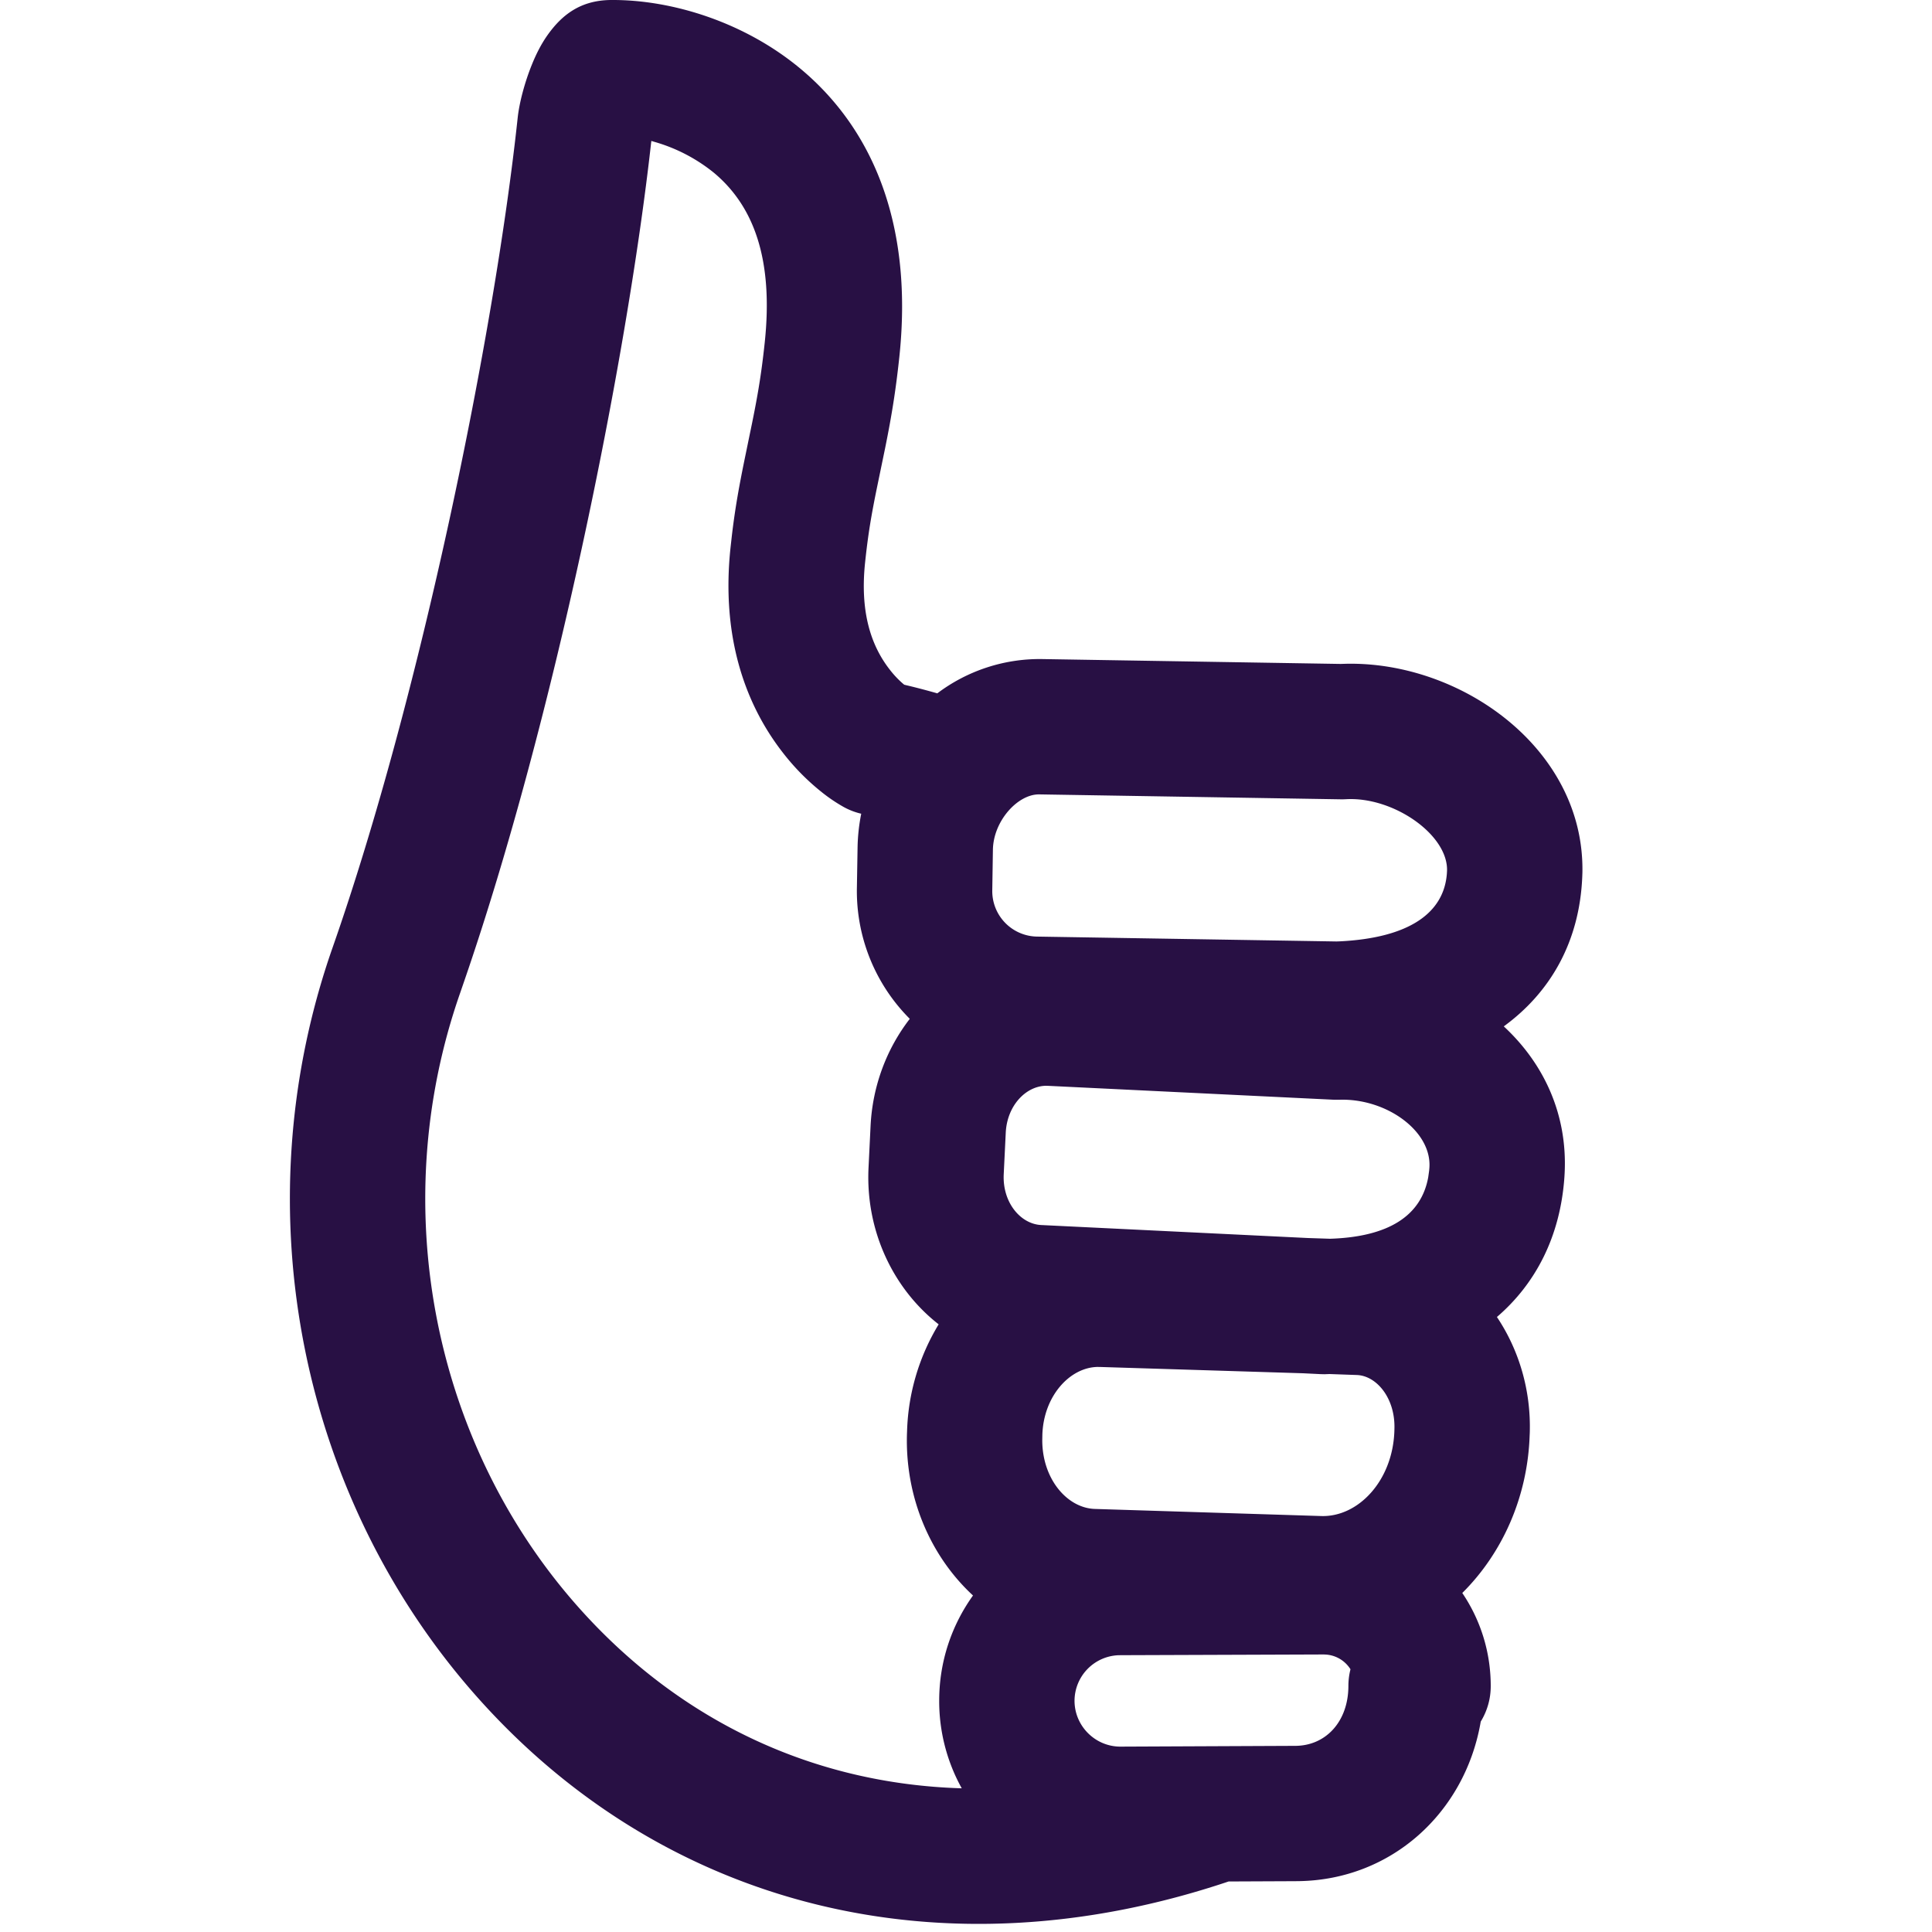
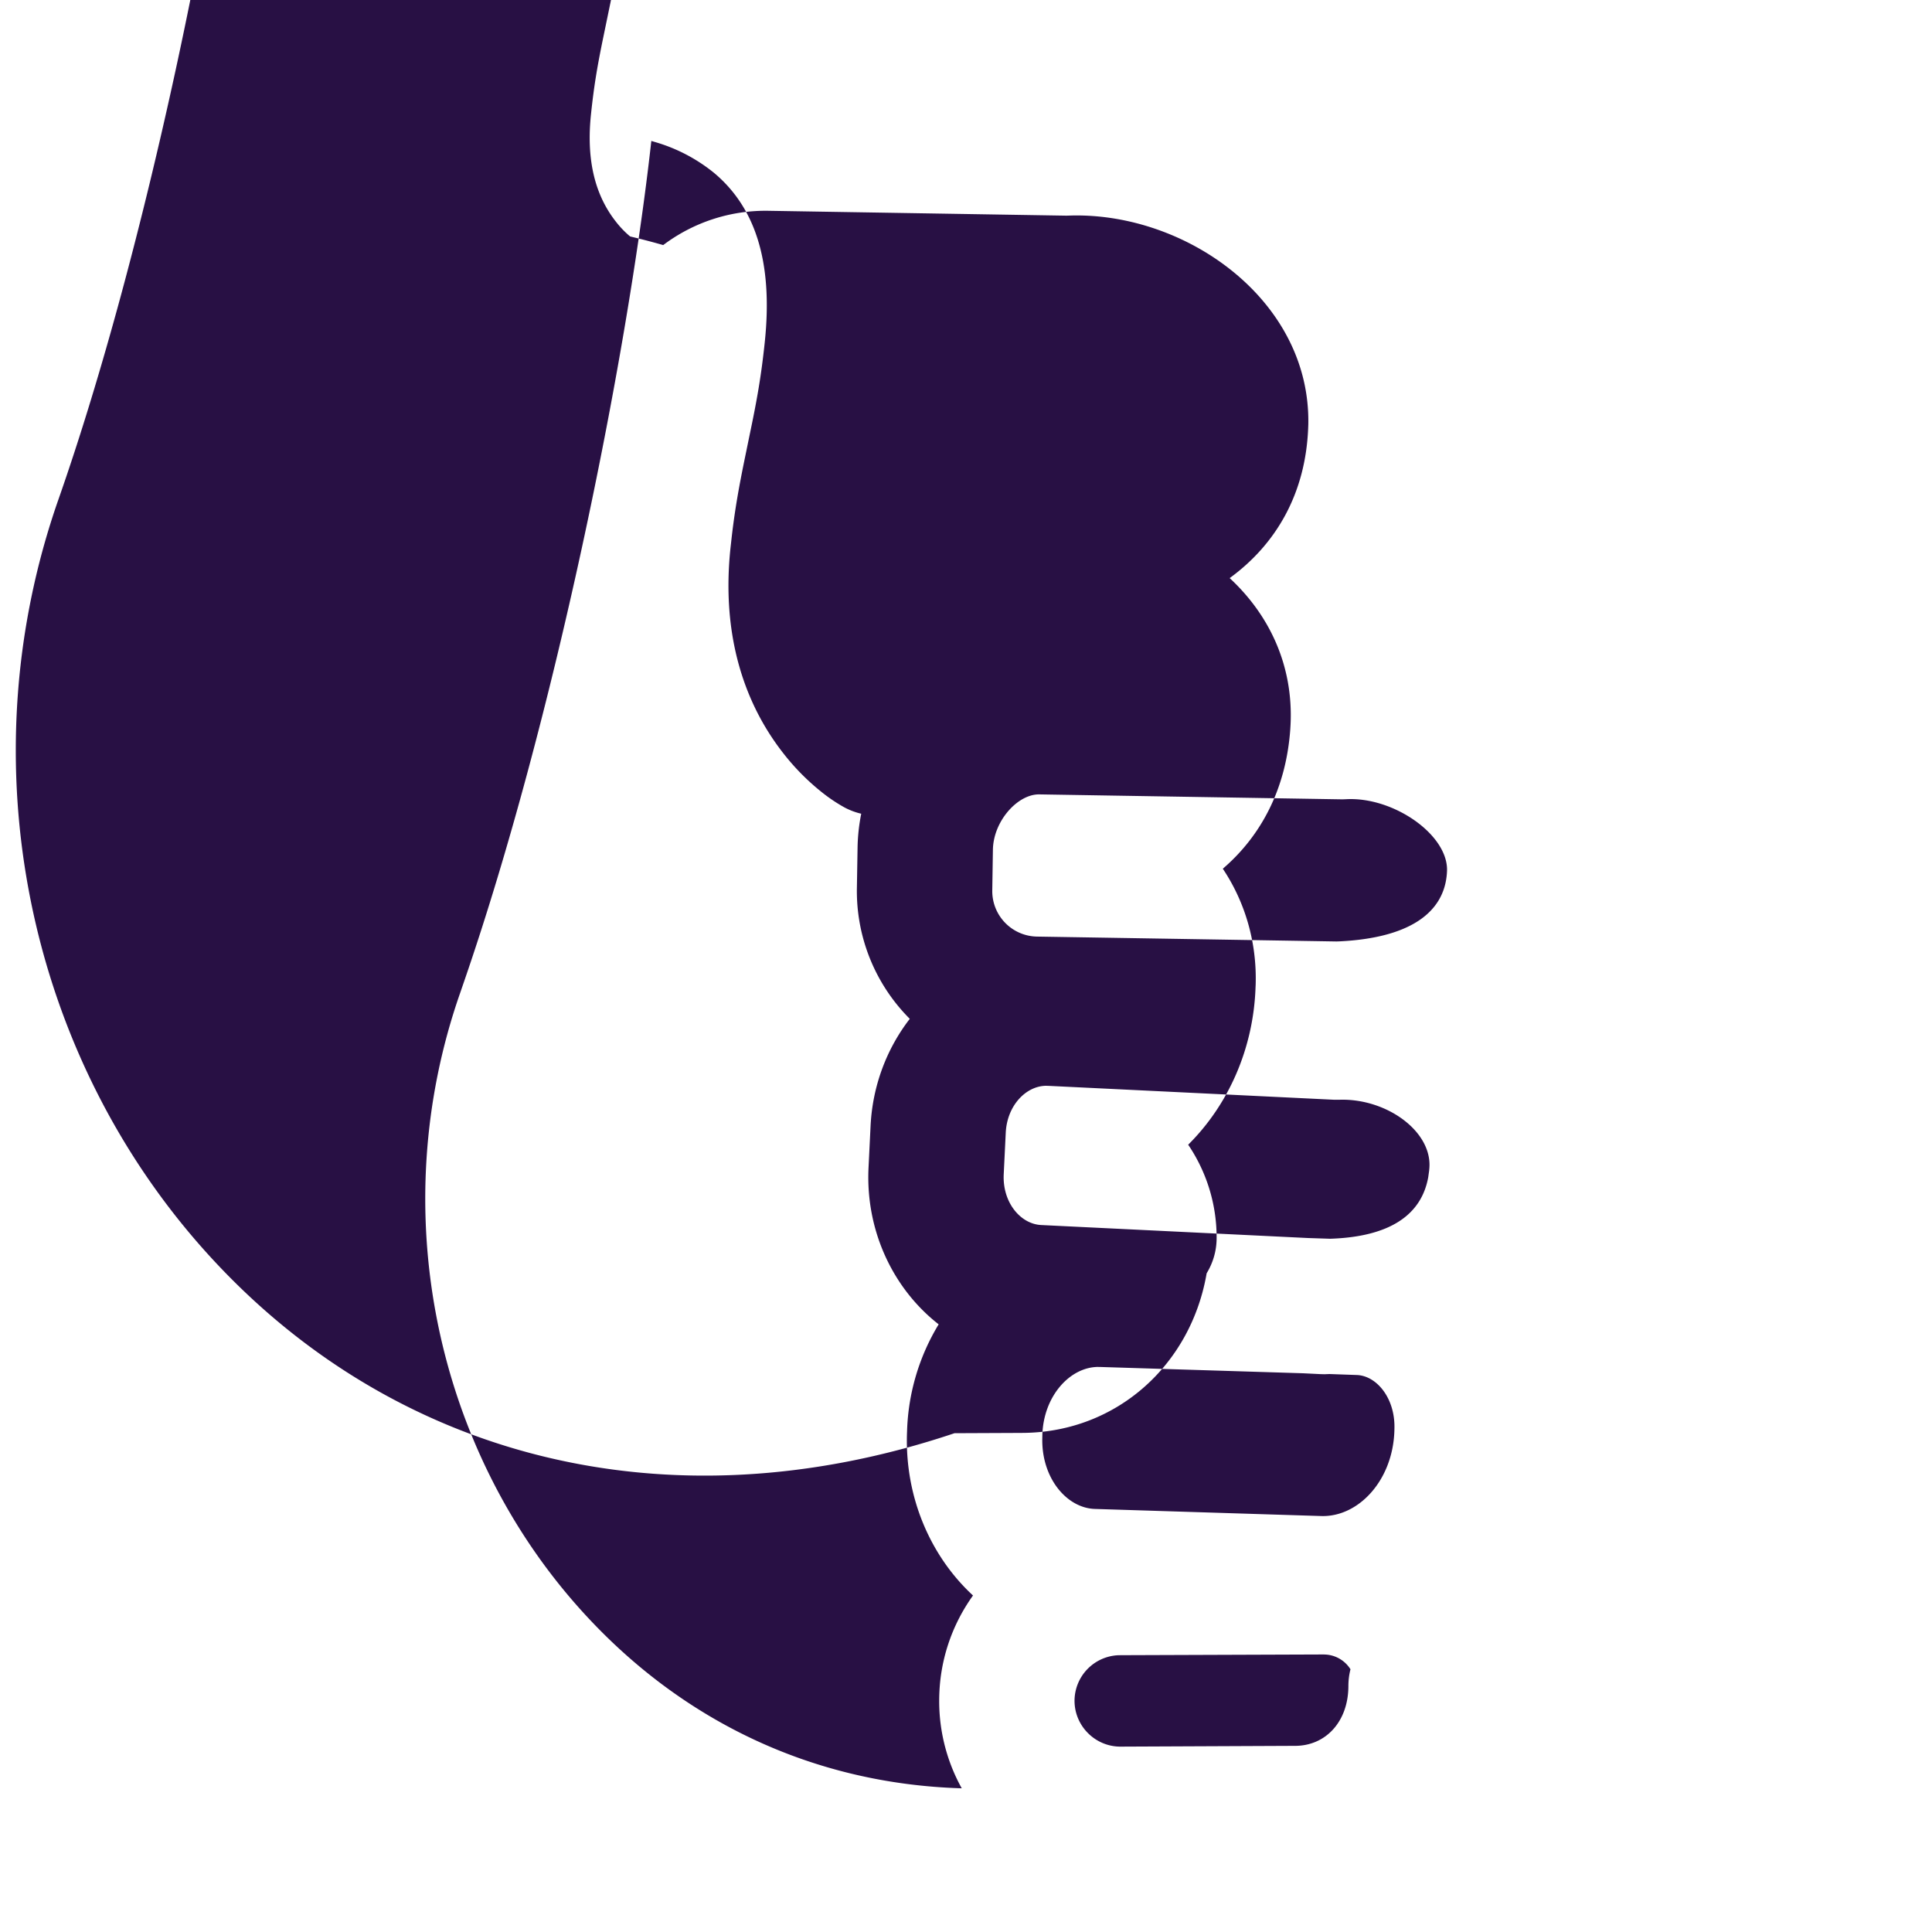
<svg xmlns="http://www.w3.org/2000/svg" width="40" height="40">
-   <path fill="#281044" d="M12.65 0c1.273-.009 2.777.465 3.929 1.428 1.563 1.306 2.322 3.333 2.04 5.97-.074.69-.156 1.2-.294 1.883l-.16.774c-.13.629-.194 1.023-.253 1.58-.108 1 .104 1.709.508 2.227.09.117.185.215.278.295l.023.019.04.01c.22.052.435.109.645.169a3.52 3.52 0 012.157-.71l6.193.101.099-.003c2.395-.058 4.956 1.762 4.907 4.324l-.003.083c-.055 1.341-.654 2.392-1.625 3.1.812.752 1.323 1.799 1.26 3.042l-.005.085c-.086 1.22-.593 2.2-1.397 2.89.455.679.709 1.518.68 2.407l-.002.04c-.042 1.287-.57 2.449-1.395 3.267.372.55.59 1.215.589 1.93 0 .257-.07.497-.19.704l-.017.029-.011.062c-.34 1.83-1.832 3.206-3.747 3.241l-.082.001-1.38.006c-5.963 2.003-11.636.499-15.446-3.694-3.748-4.123-5.02-10.173-3.107-15.636 1.828-5.217 3.357-12.723 3.834-17.185.034-.318.148-.74.292-1.096.091-.226.195-.43.323-.612.3-.424.686-.726 1.318-.731zm.835 2.918l-.003.027c-.514 4.607-2.027 12.012-3.867 17.357l-.086.25c-1.571 4.484-.525 9.456 2.536 12.823 2.065 2.273 4.788 3.559 7.847 3.65a3.714 3.714 0 01-.467-1.816c0-.812.26-1.563.7-2.176-.88-.812-1.41-2.033-1.367-3.355l.002-.05a4.51 4.51 0 01.654-2.209c-.94-.733-1.516-1.934-1.452-3.243l.042-.86c.04-.84.338-1.609.812-2.222a3.742 3.742 0 01-1.095-2.71l.014-.837c.004-.237.03-.472.076-.701l.012.004a1.408 1.408 0 01-.368-.138 3.333 3.333 0 01-.46-.31 4.79 4.79 0 01-.807-.819c-.842-1.081-1.269-2.51-1.083-4.247l.028-.251c.068-.57.149-1.026.29-1.704l.071-.346c.163-.776.245-1.248.318-1.935.185-1.733-.227-2.834-1.05-3.522a3.47 3.47 0 00-1.229-.64l-.068-.02zm13.923 31.336l-4.2.015-.059.001a.947.947 0 00-.902.942c0 .522.426.948.946.95l3.62-.016c.636 0 1.103-.503 1.104-1.24 0-.11.013-.218.037-.32l.006-.026-.016-.024a.651.651 0 00-.494-.28l-.042-.002zm-4.687-5.953c-.573.012-1.114.602-1.14 1.403l-.002.114c0 .804.516 1.405 1.09 1.423l4.686.147c.765.024 1.48-.73 1.514-1.76l.001-.04c.021-.64-.37-1.108-.782-1.12l-.561-.02-.106.004-.078-.002-.366-.018-4.19-.13zm-1.066-5.821c-.414.006-.805.408-.832.972l-.042.86c-.028.583.347 1.03.776 1.051l5.523.269.457.015c1.228-.039 1.89-.486 2.033-1.274l.019-.137.005-.058c.054-.76-.892-1.44-1.861-1.409h-.114l-5.9-.287zm-.138-6.033c-.443-.007-.95.547-.96 1.147l-.013.837a.942.942 0 00.927.96l6.199.101.06-.002c1.446-.07 2.165-.588 2.226-1.404l.003-.051c.03-.75-1.111-1.546-2.096-1.488l-.052.002h-.053z" />
+   <path fill="#281044" d="M12.65 0l-.16.774c-.13.629-.194 1.023-.253 1.58-.108 1 .104 1.709.508 2.227.09.117.185.215.278.295l.023.019.04.01c.22.052.435.109.645.169a3.52 3.52 0 012.157-.71l6.193.101.099-.003c2.395-.058 4.956 1.762 4.907 4.324l-.003.083c-.055 1.341-.654 2.392-1.625 3.1.812.752 1.323 1.799 1.26 3.042l-.005.085c-.086 1.22-.593 2.2-1.397 2.89.455.679.709 1.518.68 2.407l-.002.04c-.042 1.287-.57 2.449-1.395 3.267.372.55.59 1.215.589 1.93 0 .257-.07.497-.19.704l-.017.029-.011.062c-.34 1.83-1.832 3.206-3.747 3.241l-.082.001-1.38.006c-5.963 2.003-11.636.499-15.446-3.694-3.748-4.123-5.02-10.173-3.107-15.636 1.828-5.217 3.357-12.723 3.834-17.185.034-.318.148-.74.292-1.096.091-.226.195-.43.323-.612.3-.424.686-.726 1.318-.731zm.835 2.918l-.003.027c-.514 4.607-2.027 12.012-3.867 17.357l-.086.25c-1.571 4.484-.525 9.456 2.536 12.823 2.065 2.273 4.788 3.559 7.847 3.65a3.714 3.714 0 01-.467-1.816c0-.812.26-1.563.7-2.176-.88-.812-1.41-2.033-1.367-3.355l.002-.05a4.51 4.51 0 01.654-2.209c-.94-.733-1.516-1.934-1.452-3.243l.042-.86c.04-.84.338-1.609.812-2.222a3.742 3.742 0 01-1.095-2.71l.014-.837c.004-.237.03-.472.076-.701l.012.004a1.408 1.408 0 01-.368-.138 3.333 3.333 0 01-.46-.31 4.79 4.79 0 01-.807-.819c-.842-1.081-1.269-2.51-1.083-4.247l.028-.251c.068-.57.149-1.026.29-1.704l.071-.346c.163-.776.245-1.248.318-1.935.185-1.733-.227-2.834-1.05-3.522a3.47 3.47 0 00-1.229-.64l-.068-.02zm13.923 31.336l-4.2.015-.059.001a.947.947 0 00-.902.942c0 .522.426.948.946.95l3.62-.016c.636 0 1.103-.503 1.104-1.24 0-.11.013-.218.037-.32l.006-.026-.016-.024a.651.651 0 00-.494-.28l-.042-.002zm-4.687-5.953c-.573.012-1.114.602-1.14 1.403l-.002.114c0 .804.516 1.405 1.09 1.423l4.686.147c.765.024 1.48-.73 1.514-1.76l.001-.04c.021-.64-.37-1.108-.782-1.12l-.561-.02-.106.004-.078-.002-.366-.018-4.19-.13zm-1.066-5.821c-.414.006-.805.408-.832.972l-.042.86c-.028.583.347 1.03.776 1.051l5.523.269.457.015c1.228-.039 1.89-.486 2.033-1.274l.019-.137.005-.058c.054-.76-.892-1.44-1.861-1.409h-.114l-5.9-.287zm-.138-6.033c-.443-.007-.95.547-.96 1.147l-.013.837a.942.942 0 00.927.96l6.199.101.06-.002c1.446-.07 2.165-.588 2.226-1.404l.003-.051c.03-.75-1.111-1.546-2.096-1.488l-.052.002h-.053z" />
</svg>